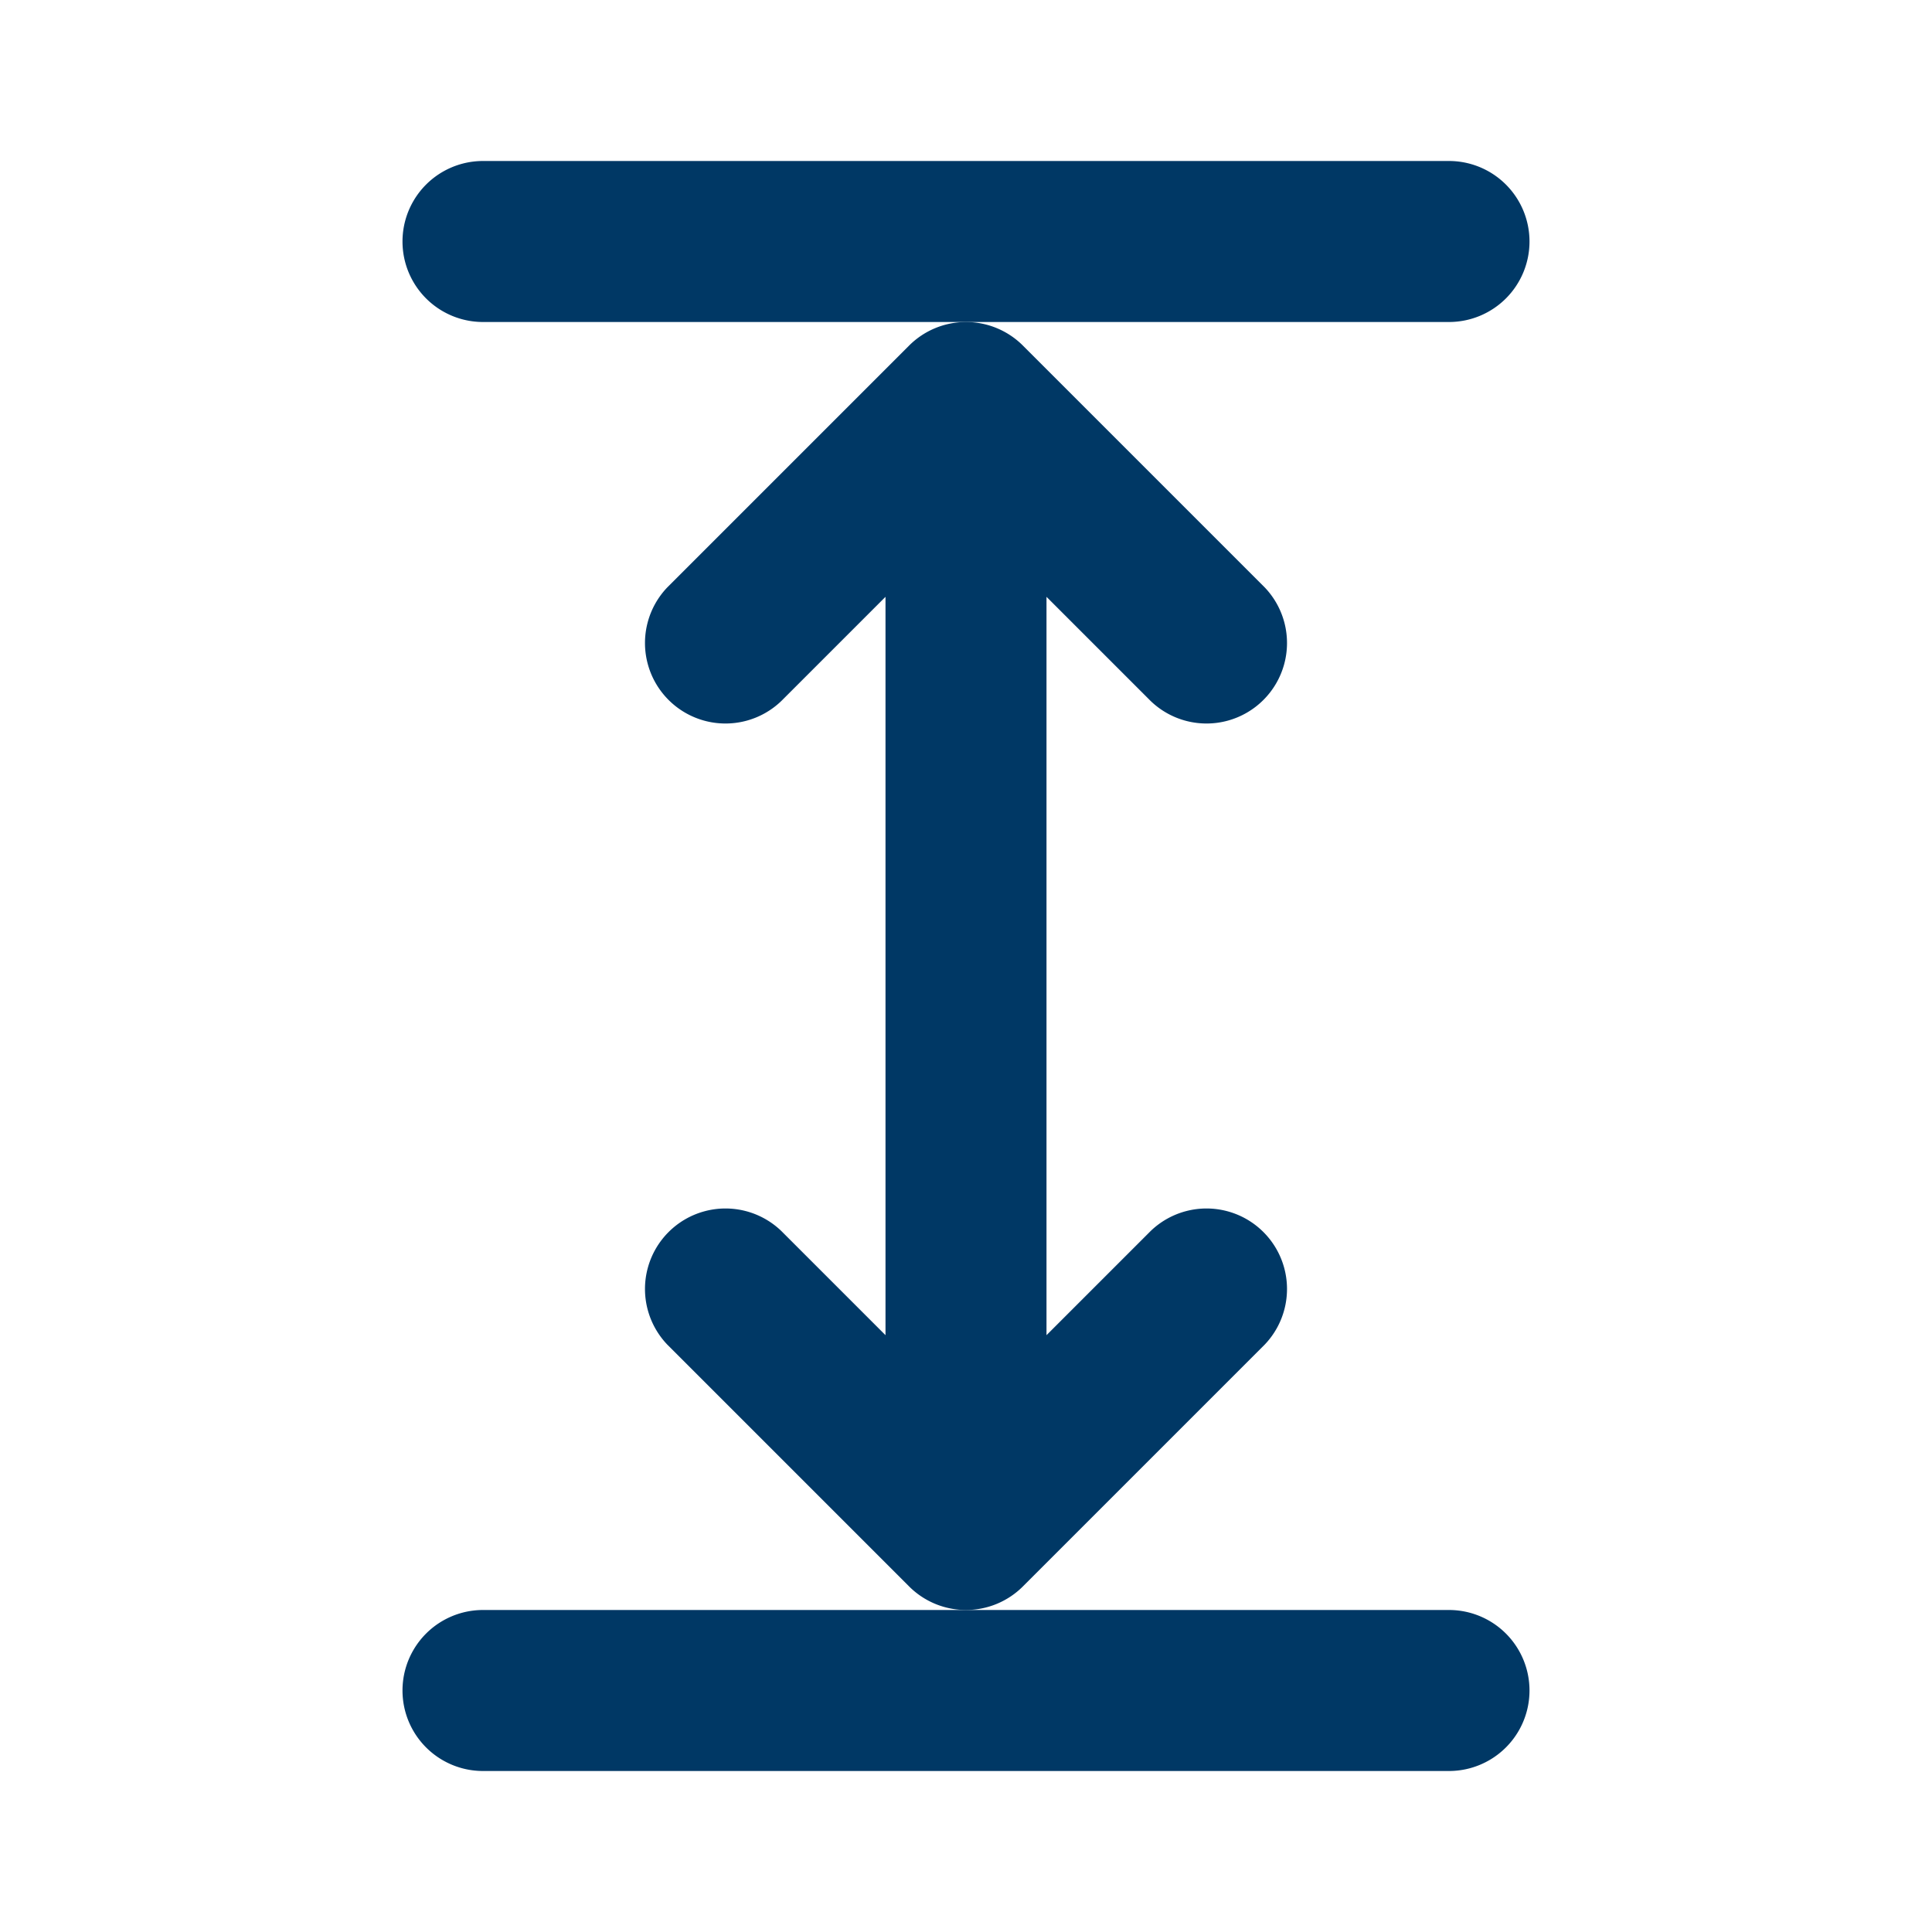
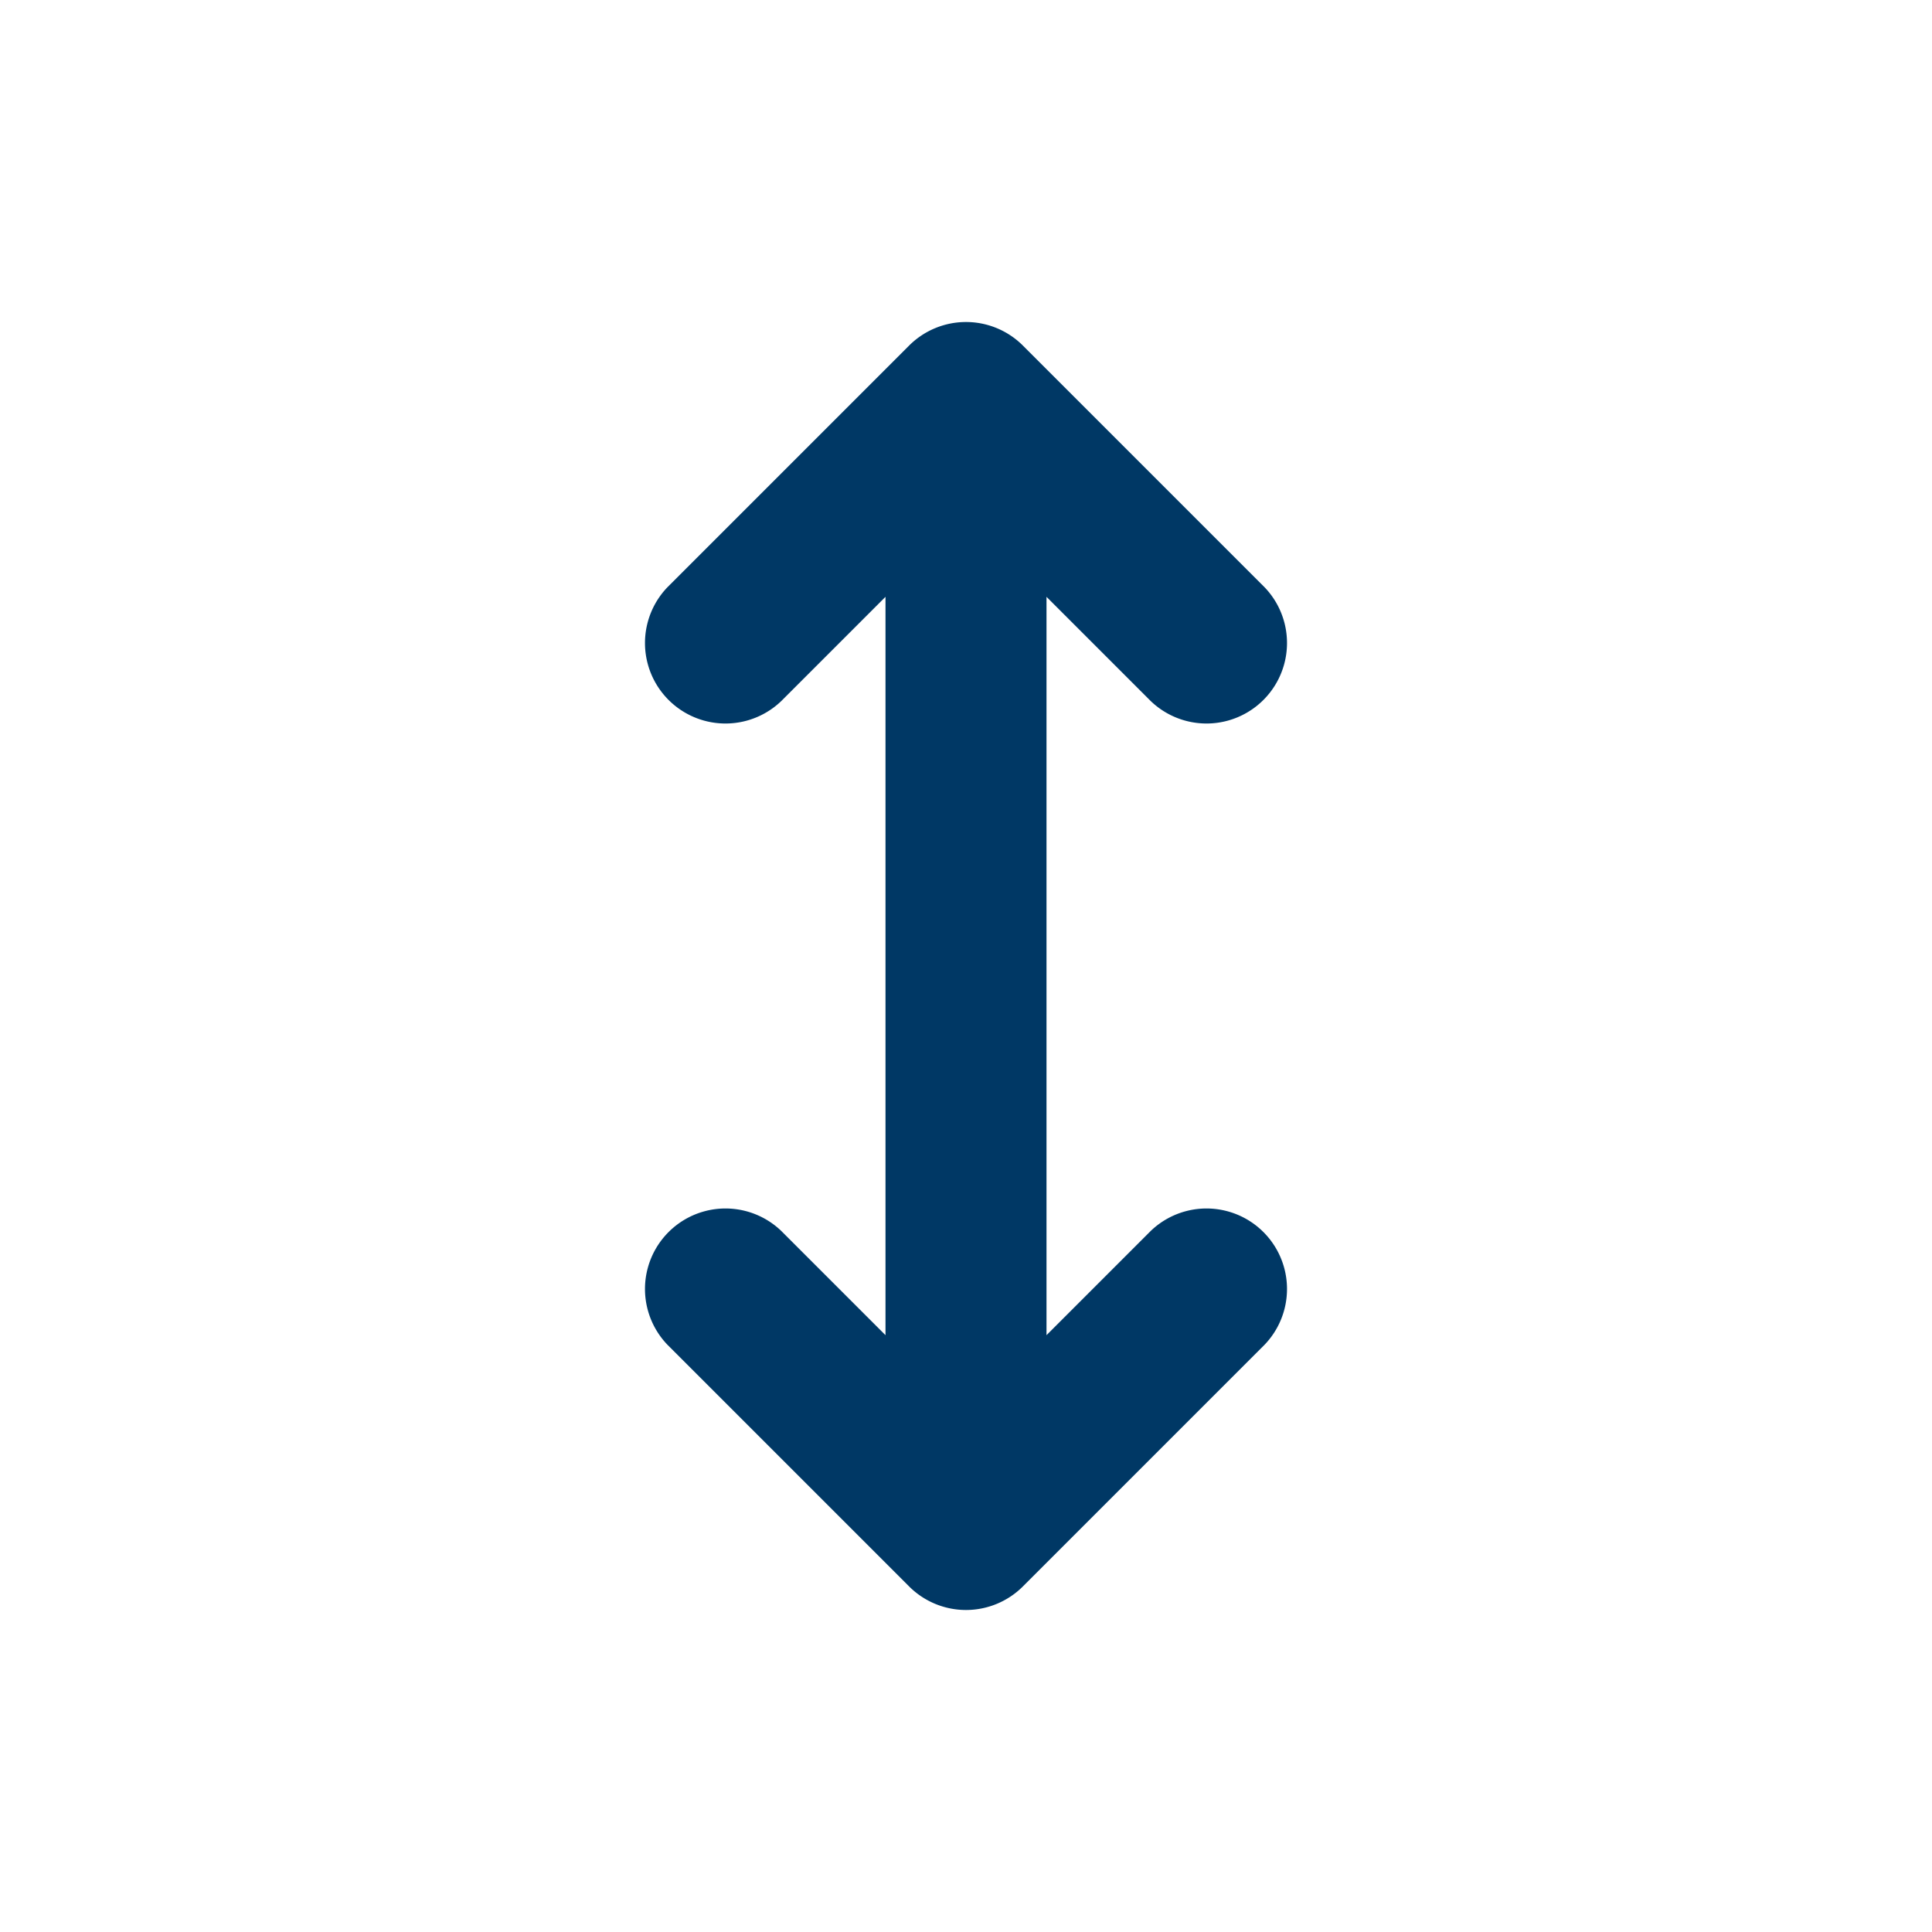
<svg xmlns="http://www.w3.org/2000/svg" version="1.1" width="512" height="512" x="0" y="0" viewBox="0 0 24 24" style="enable-background:new 0 0 512 512" xml:space="preserve" class="">
  <g>
-     <path d="M19 3a1 1 0 0 0-1-1H6a1 1 0 0 0 0 2h12a1 1 0 0 0 1-1zM18 20H6a1 1 0 0 0 0 2h12a1 1 0 0 0 0-2z" fill="#003865" data-original="#000000" class="" />
    <path d="M15.707 16.707a1 1 0 0 0-1.414-1.414L13 16.586V7.414l1.293 1.293a1 1 0 0 0 1.414-1.414l-3-3a1 1 0 0 0-1.414 0l-3 3a1 1 0 0 0 1.414 1.414L11 7.414v9.172l-1.293-1.293a1 1 0 0 0-1.414 1.414l3 3a1 1 0 0 0 1.414 0z" fill="#003865" data-original="#000000" class="" />
  </g>
</svg>